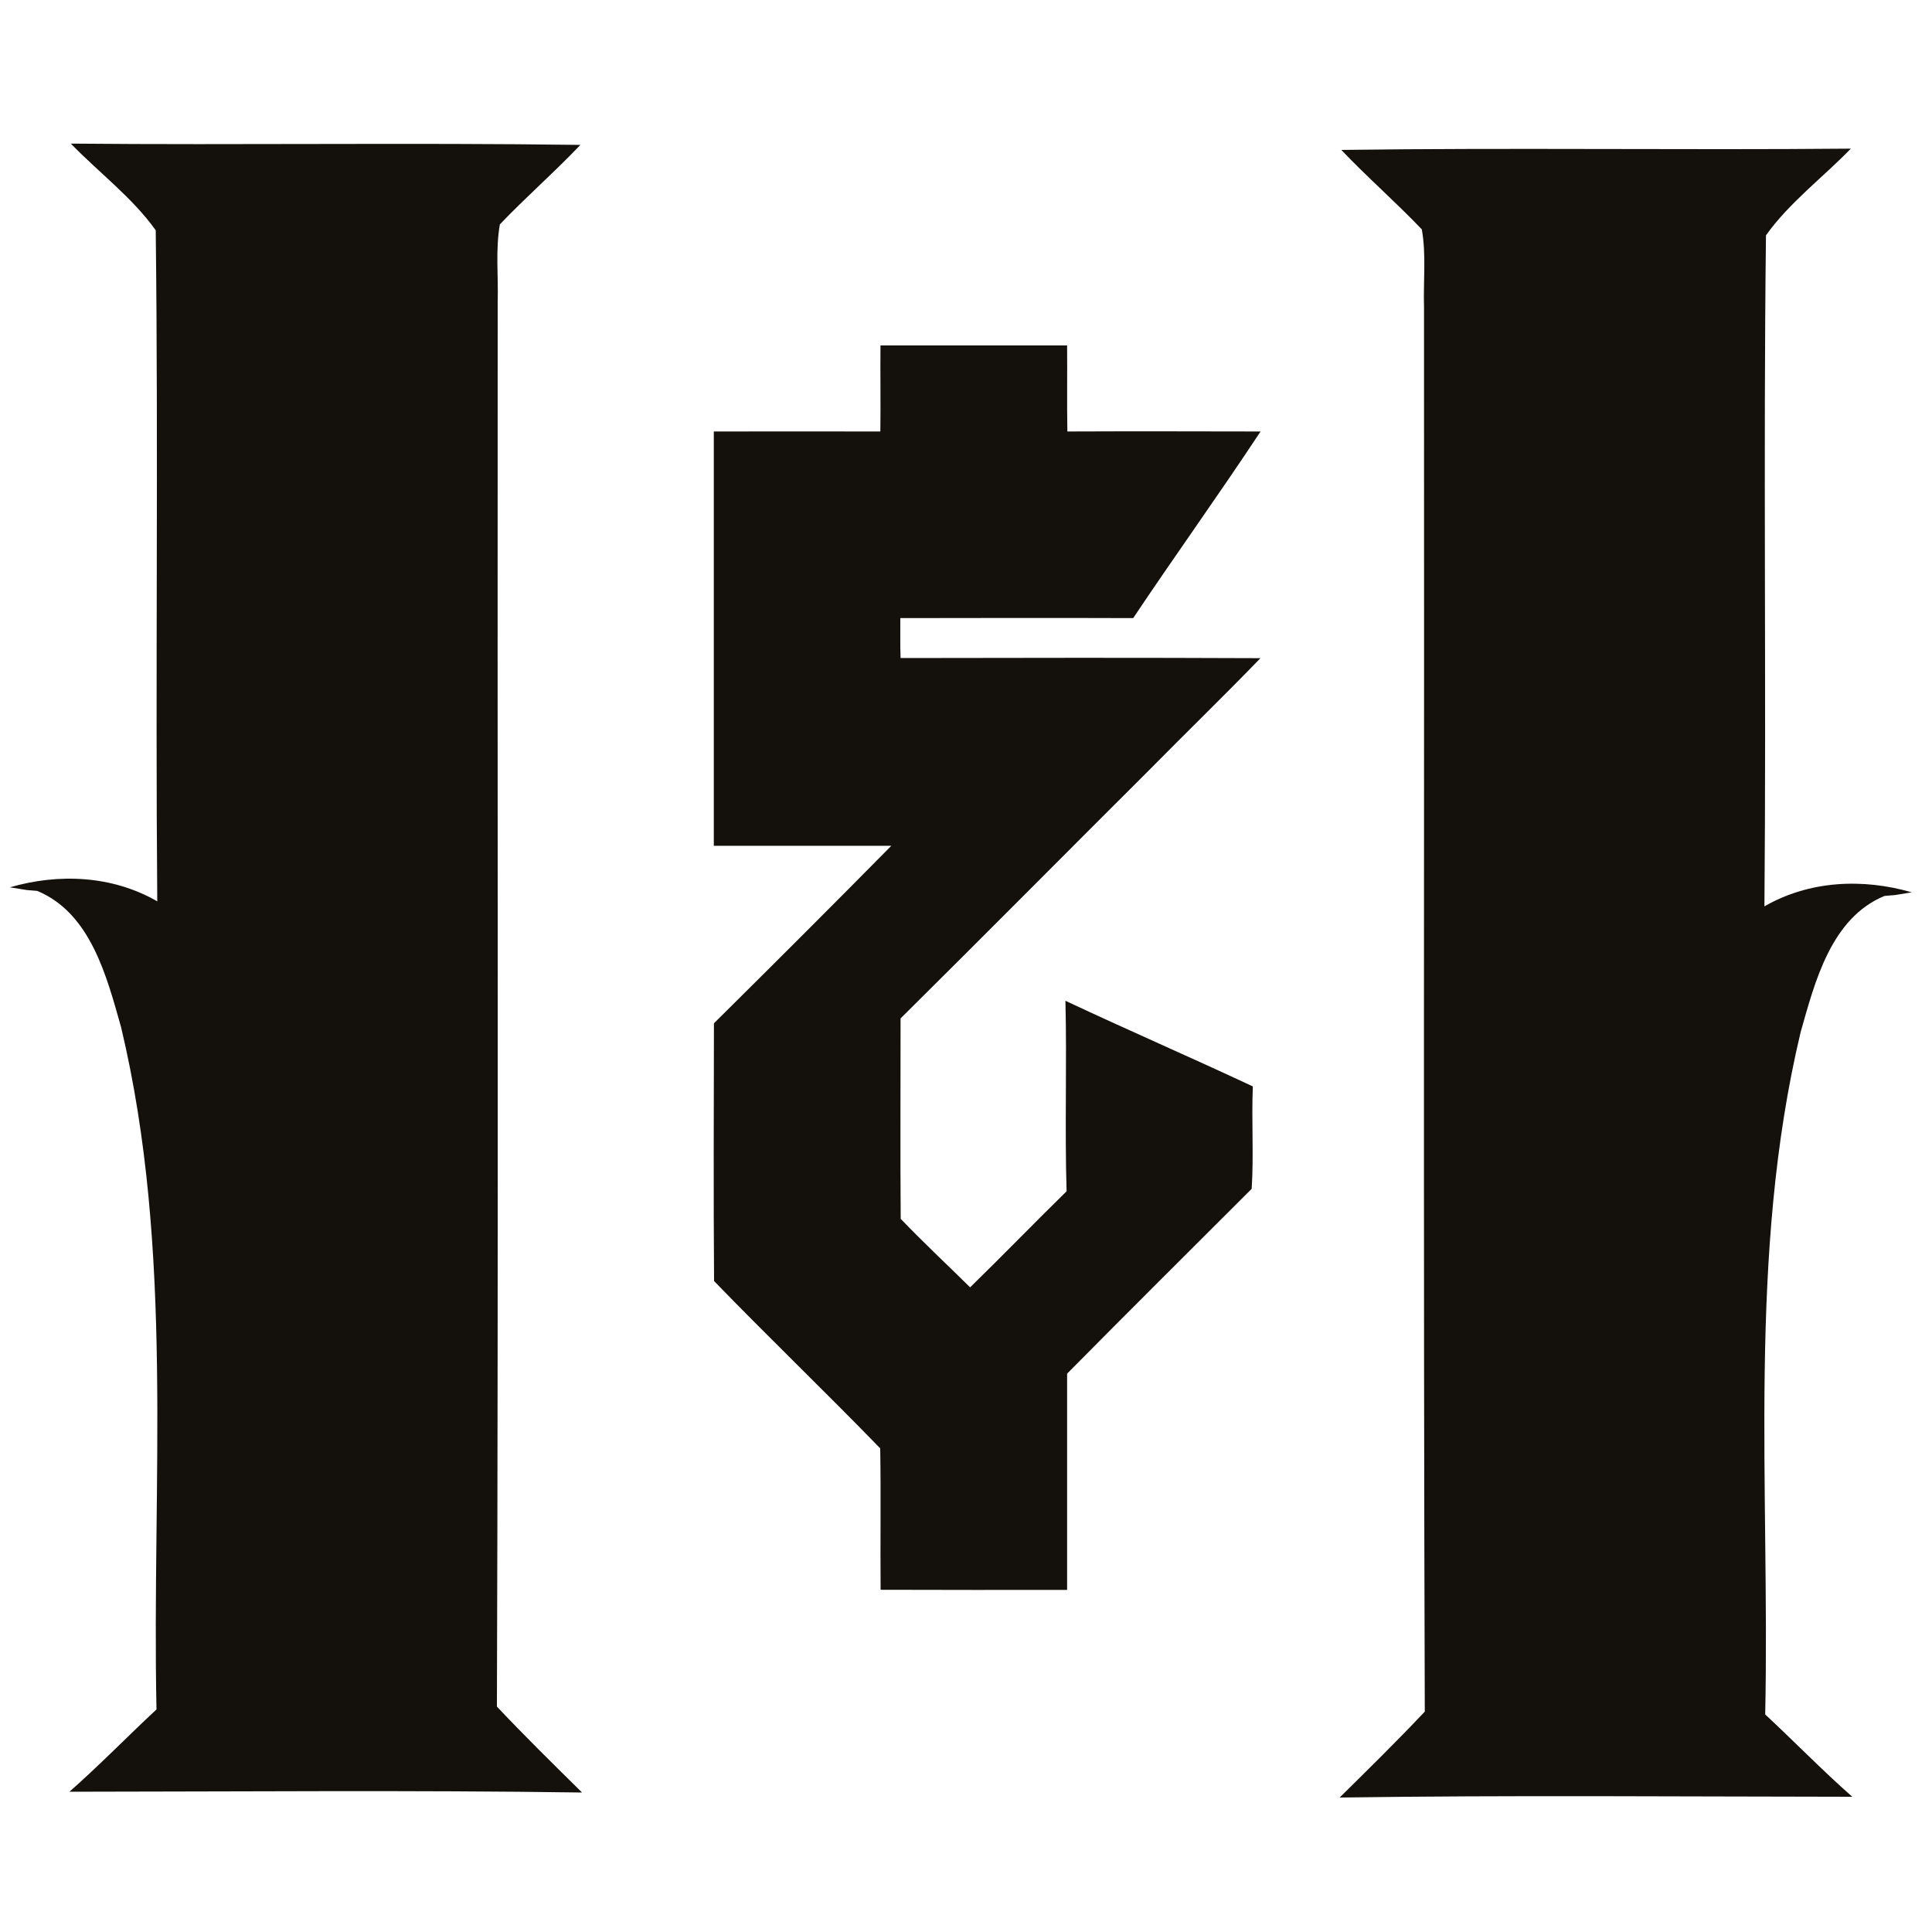
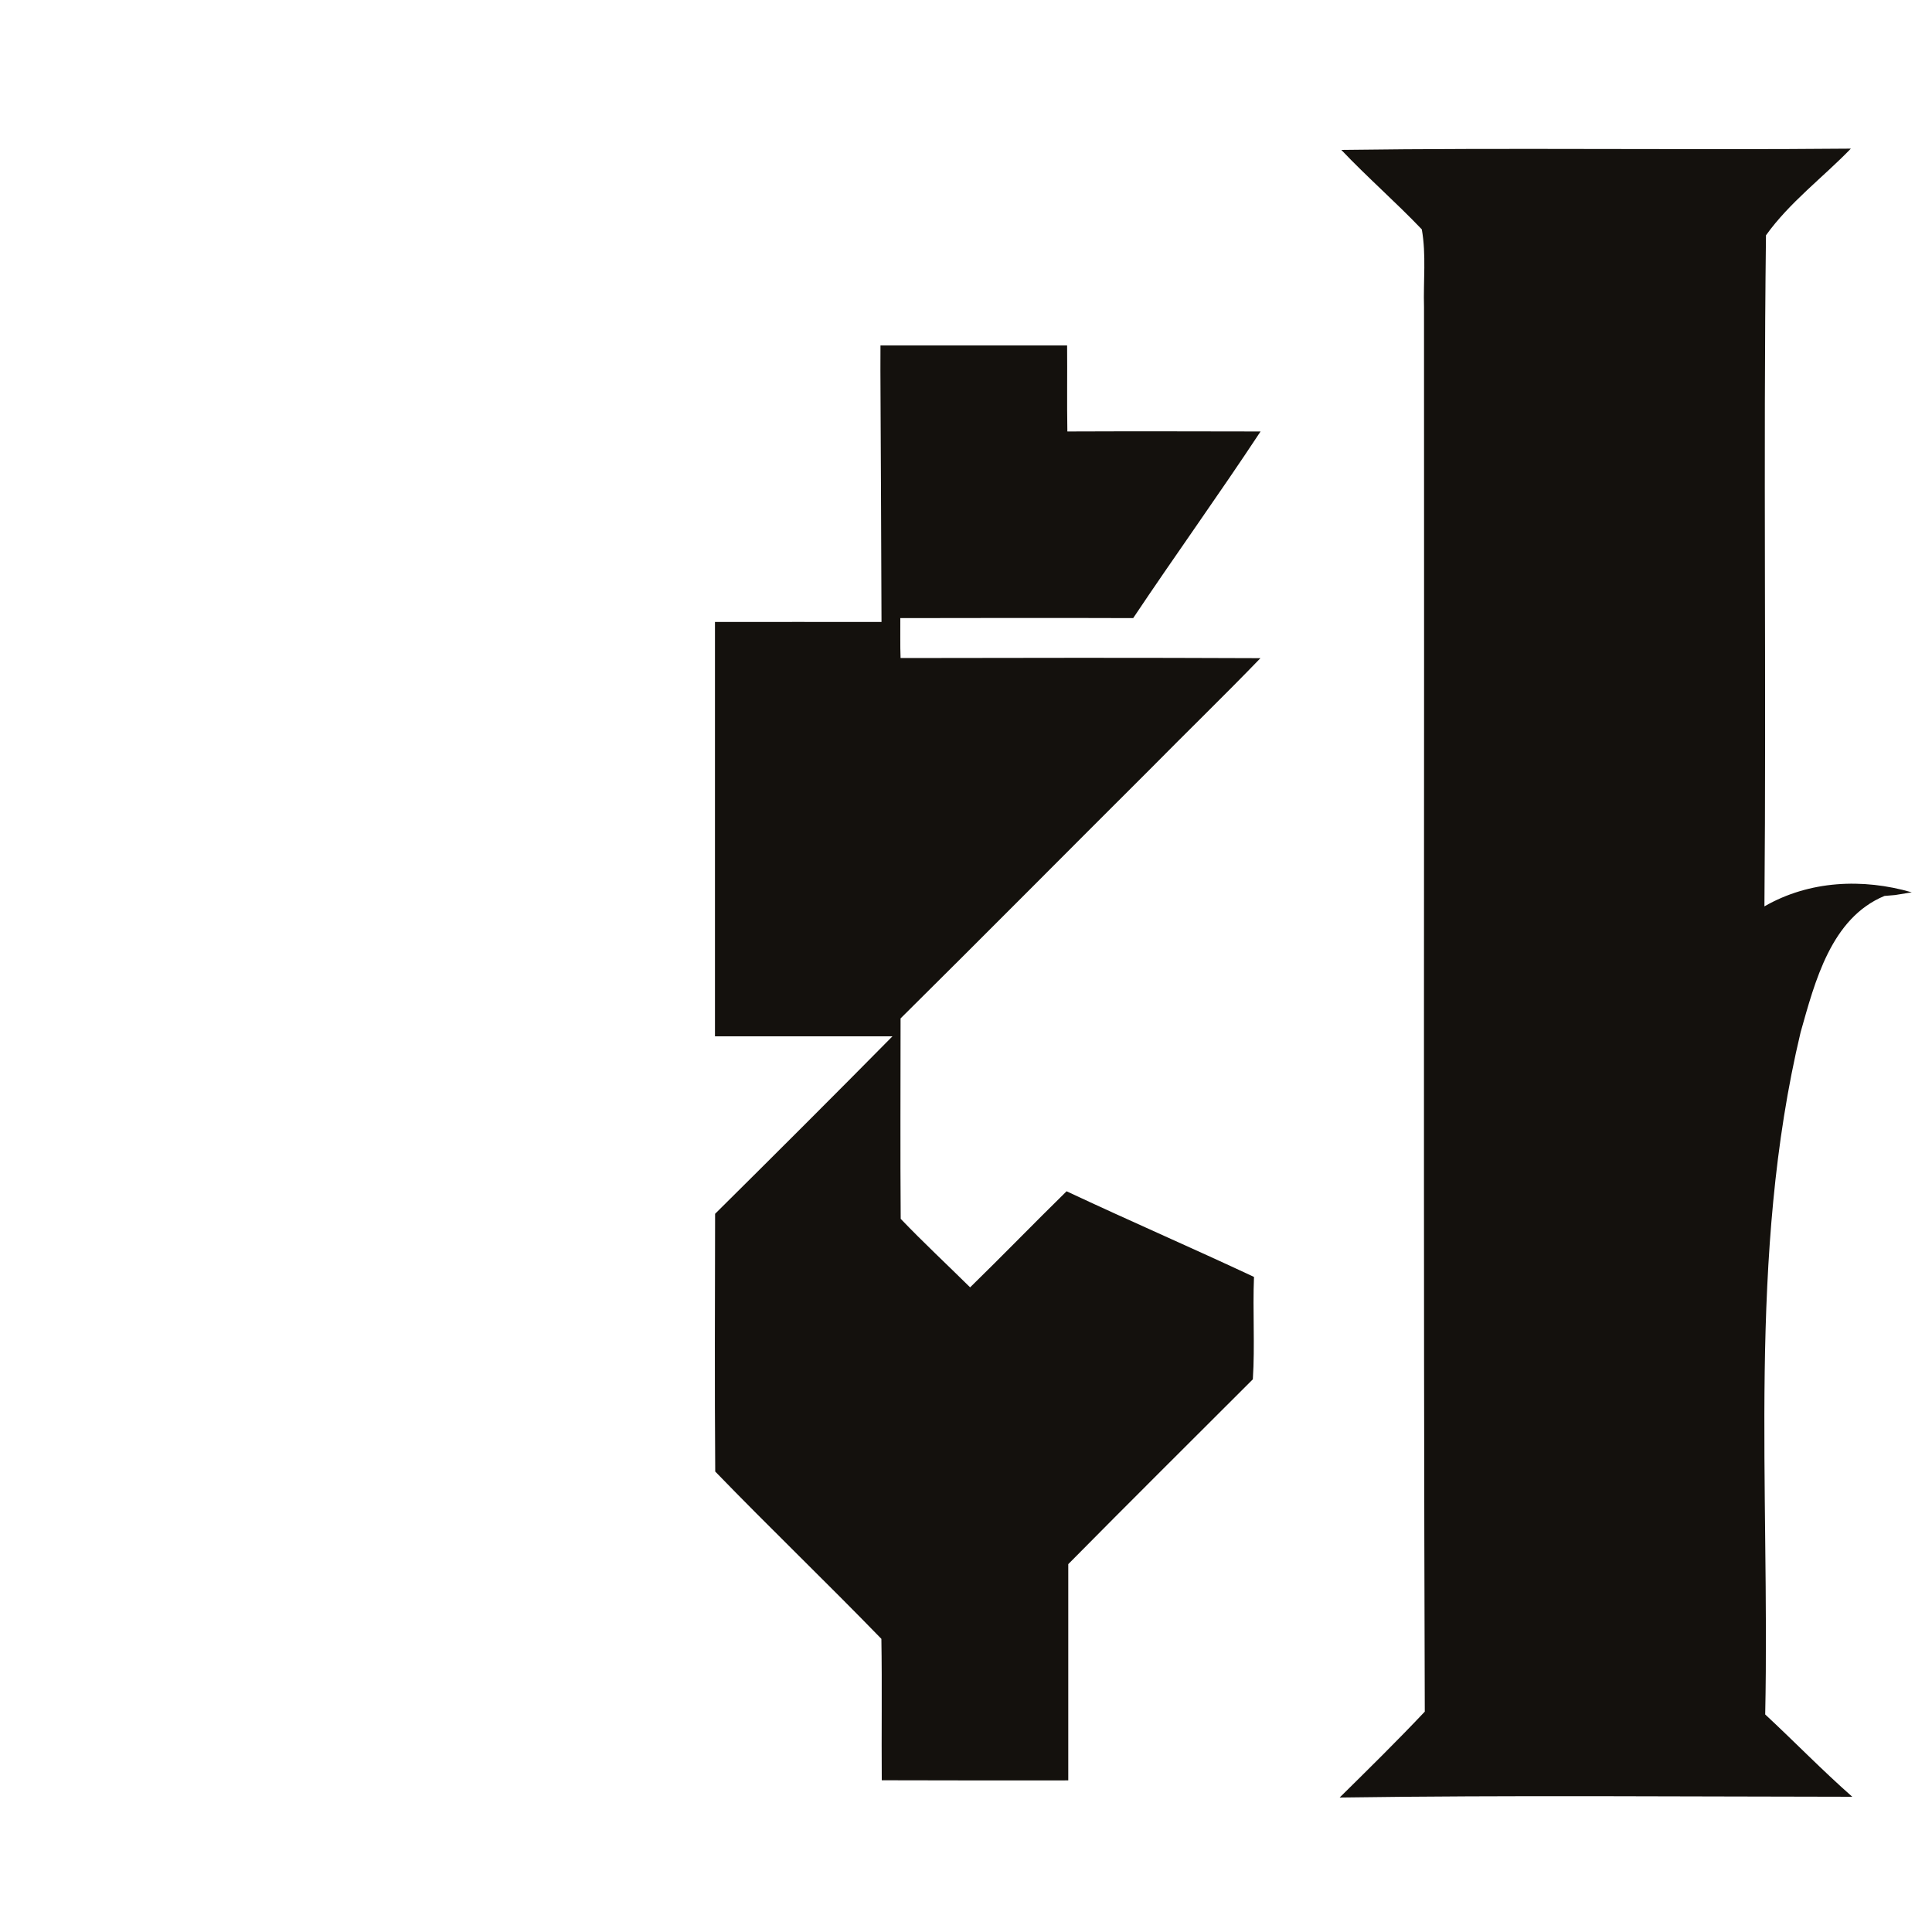
<svg xmlns="http://www.w3.org/2000/svg" version="1.1" id="Lag_1" x="0px" y="0px" viewBox="0 0 150 150" style="enable-background:new 0 0 150 150;" xml:space="preserve">
  <style type="text/css">
	.st0{fill:#14110D;}
</style>
  <g>
-     <path class="st0" d="M5.5,11.15c13.19,0.12,26.38-0.08,39.56,0.1c-2.01,2.12-4.23,4.05-6.25,6.17c-0.35,1.99-0.11,4.01-0.17,6.02   c-0.03,36.36,0.06,72.71-0.06,109.06c2.15,2.28,4.38,4.47,6.61,6.67c-13.26-0.19-26.53-0.07-39.8-0.06   c2.33-2.05,4.49-4.28,6.76-6.39c-0.37-17.66,1.39-35.62-2.75-52.97c-1.11-3.92-2.36-8.86-6.51-10.58l-0.83-0.07   c-0.32-0.05-0.97-0.16-1.29-0.21c3.8-1.1,7.95-0.92,11.44,1.09c-0.15-17.37,0.09-34.74-0.12-52.1C10.27,15.33,7.68,13.4,5.5,11.15z   " />
    <g>
-       <path class="st0" d="M68.36,26.82c4.83,0,9.66,0,14.49,0c0.02,2.23-0.02,4.46,0.02,6.68c5-0.02,10-0.01,15,0    c-3.22,4.88-6.64,9.63-9.89,14.49c-6.03-0.02-12.05-0.01-18.08,0c0.01,1.03-0.02,2.07,0.02,3.1c9.31-0.02,18.63-0.03,27.94,0.01    c-2.82,2.92-5.73,5.74-8.58,8.63c-6.46,6.44-12.88,12.92-19.36,19.34c0,5.19-0.03,10.37,0.01,15.56c1.74,1.82,3.6,3.55,5.39,5.32    c2.52-2.46,4.97-4.99,7.49-7.46c-0.15-4.93,0.03-9.86-0.09-14.79c4.83,2.27,9.73,4.39,14.55,6.65c-0.11,2.64,0.08,5.32-0.09,7.95    c-4.78,4.78-9.58,9.54-14.33,14.35c0,5.6,0,11.19,0,16.79c-4.83,0-9.66,0.01-14.48-0.01c-0.03-3.66,0.03-7.32-0.03-10.98    c-4.25-4.38-8.66-8.61-12.9-12.99c-0.05-6.67-0.02-13.34-0.01-20.01c4.61-4.57,9.21-9.16,13.77-13.78c-4.59,0-9.19,0-13.78,0    c0-10.72,0-21.44,0-32.17c4.31,0,8.62-0.01,12.93,0C68.38,31.27,68.34,29.04,68.36,26.82z" />
+       <path class="st0" d="M68.36,26.82c4.83,0,9.66,0,14.49,0c0.02,2.23-0.02,4.46,0.02,6.68c5-0.02,10-0.01,15,0    c-3.22,4.88-6.64,9.63-9.89,14.49c-6.03-0.02-12.05-0.01-18.08,0c0.01,1.03-0.02,2.07,0.02,3.1c9.31-0.02,18.63-0.03,27.94,0.01    c-2.82,2.92-5.73,5.74-8.58,8.63c-6.46,6.44-12.88,12.92-19.36,19.34c0,5.19-0.03,10.37,0.01,15.56c1.74,1.82,3.6,3.55,5.39,5.32    c2.52-2.46,4.97-4.99,7.49-7.46c4.83,2.27,9.73,4.39,14.55,6.65c-0.11,2.64,0.08,5.32-0.09,7.95    c-4.78,4.78-9.58,9.54-14.33,14.35c0,5.6,0,11.19,0,16.79c-4.83,0-9.66,0.01-14.48-0.01c-0.03-3.66,0.03-7.32-0.03-10.98    c-4.25-4.38-8.66-8.61-12.9-12.99c-0.05-6.67-0.02-13.34-0.01-20.01c4.61-4.57,9.21-9.16,13.77-13.78c-4.59,0-9.19,0-13.78,0    c0-10.72,0-21.44,0-32.17c4.31,0,8.62-0.01,12.93,0C68.38,31.27,68.34,29.04,68.36,26.82z" />
    </g>
    <path class="st0" d="M143.7,11.54c-13.19,0.12-26.38-0.08-39.56,0.1c2.01,2.12,4.23,4.05,6.25,6.17c0.35,1.99,0.11,4.01,0.17,6.02   c0.03,36.36-0.06,72.71,0.06,109.06c-2.15,2.28-4.38,4.47-6.61,6.67c13.26-0.19,26.53-0.07,39.8-0.06   c-2.33-2.05-4.49-4.28-6.76-6.39c0.37-17.66-1.39-35.62,2.75-52.97c1.11-3.92,2.36-8.86,6.51-10.58l0.83-0.07   c0.32-0.05,0.97-0.16,1.29-0.21c-3.8-1.1-7.95-0.92-11.44,1.09c0.15-17.37-0.09-34.74,0.12-52.1   C138.93,15.72,141.52,13.79,143.7,11.54z" />
  </g>
</svg>